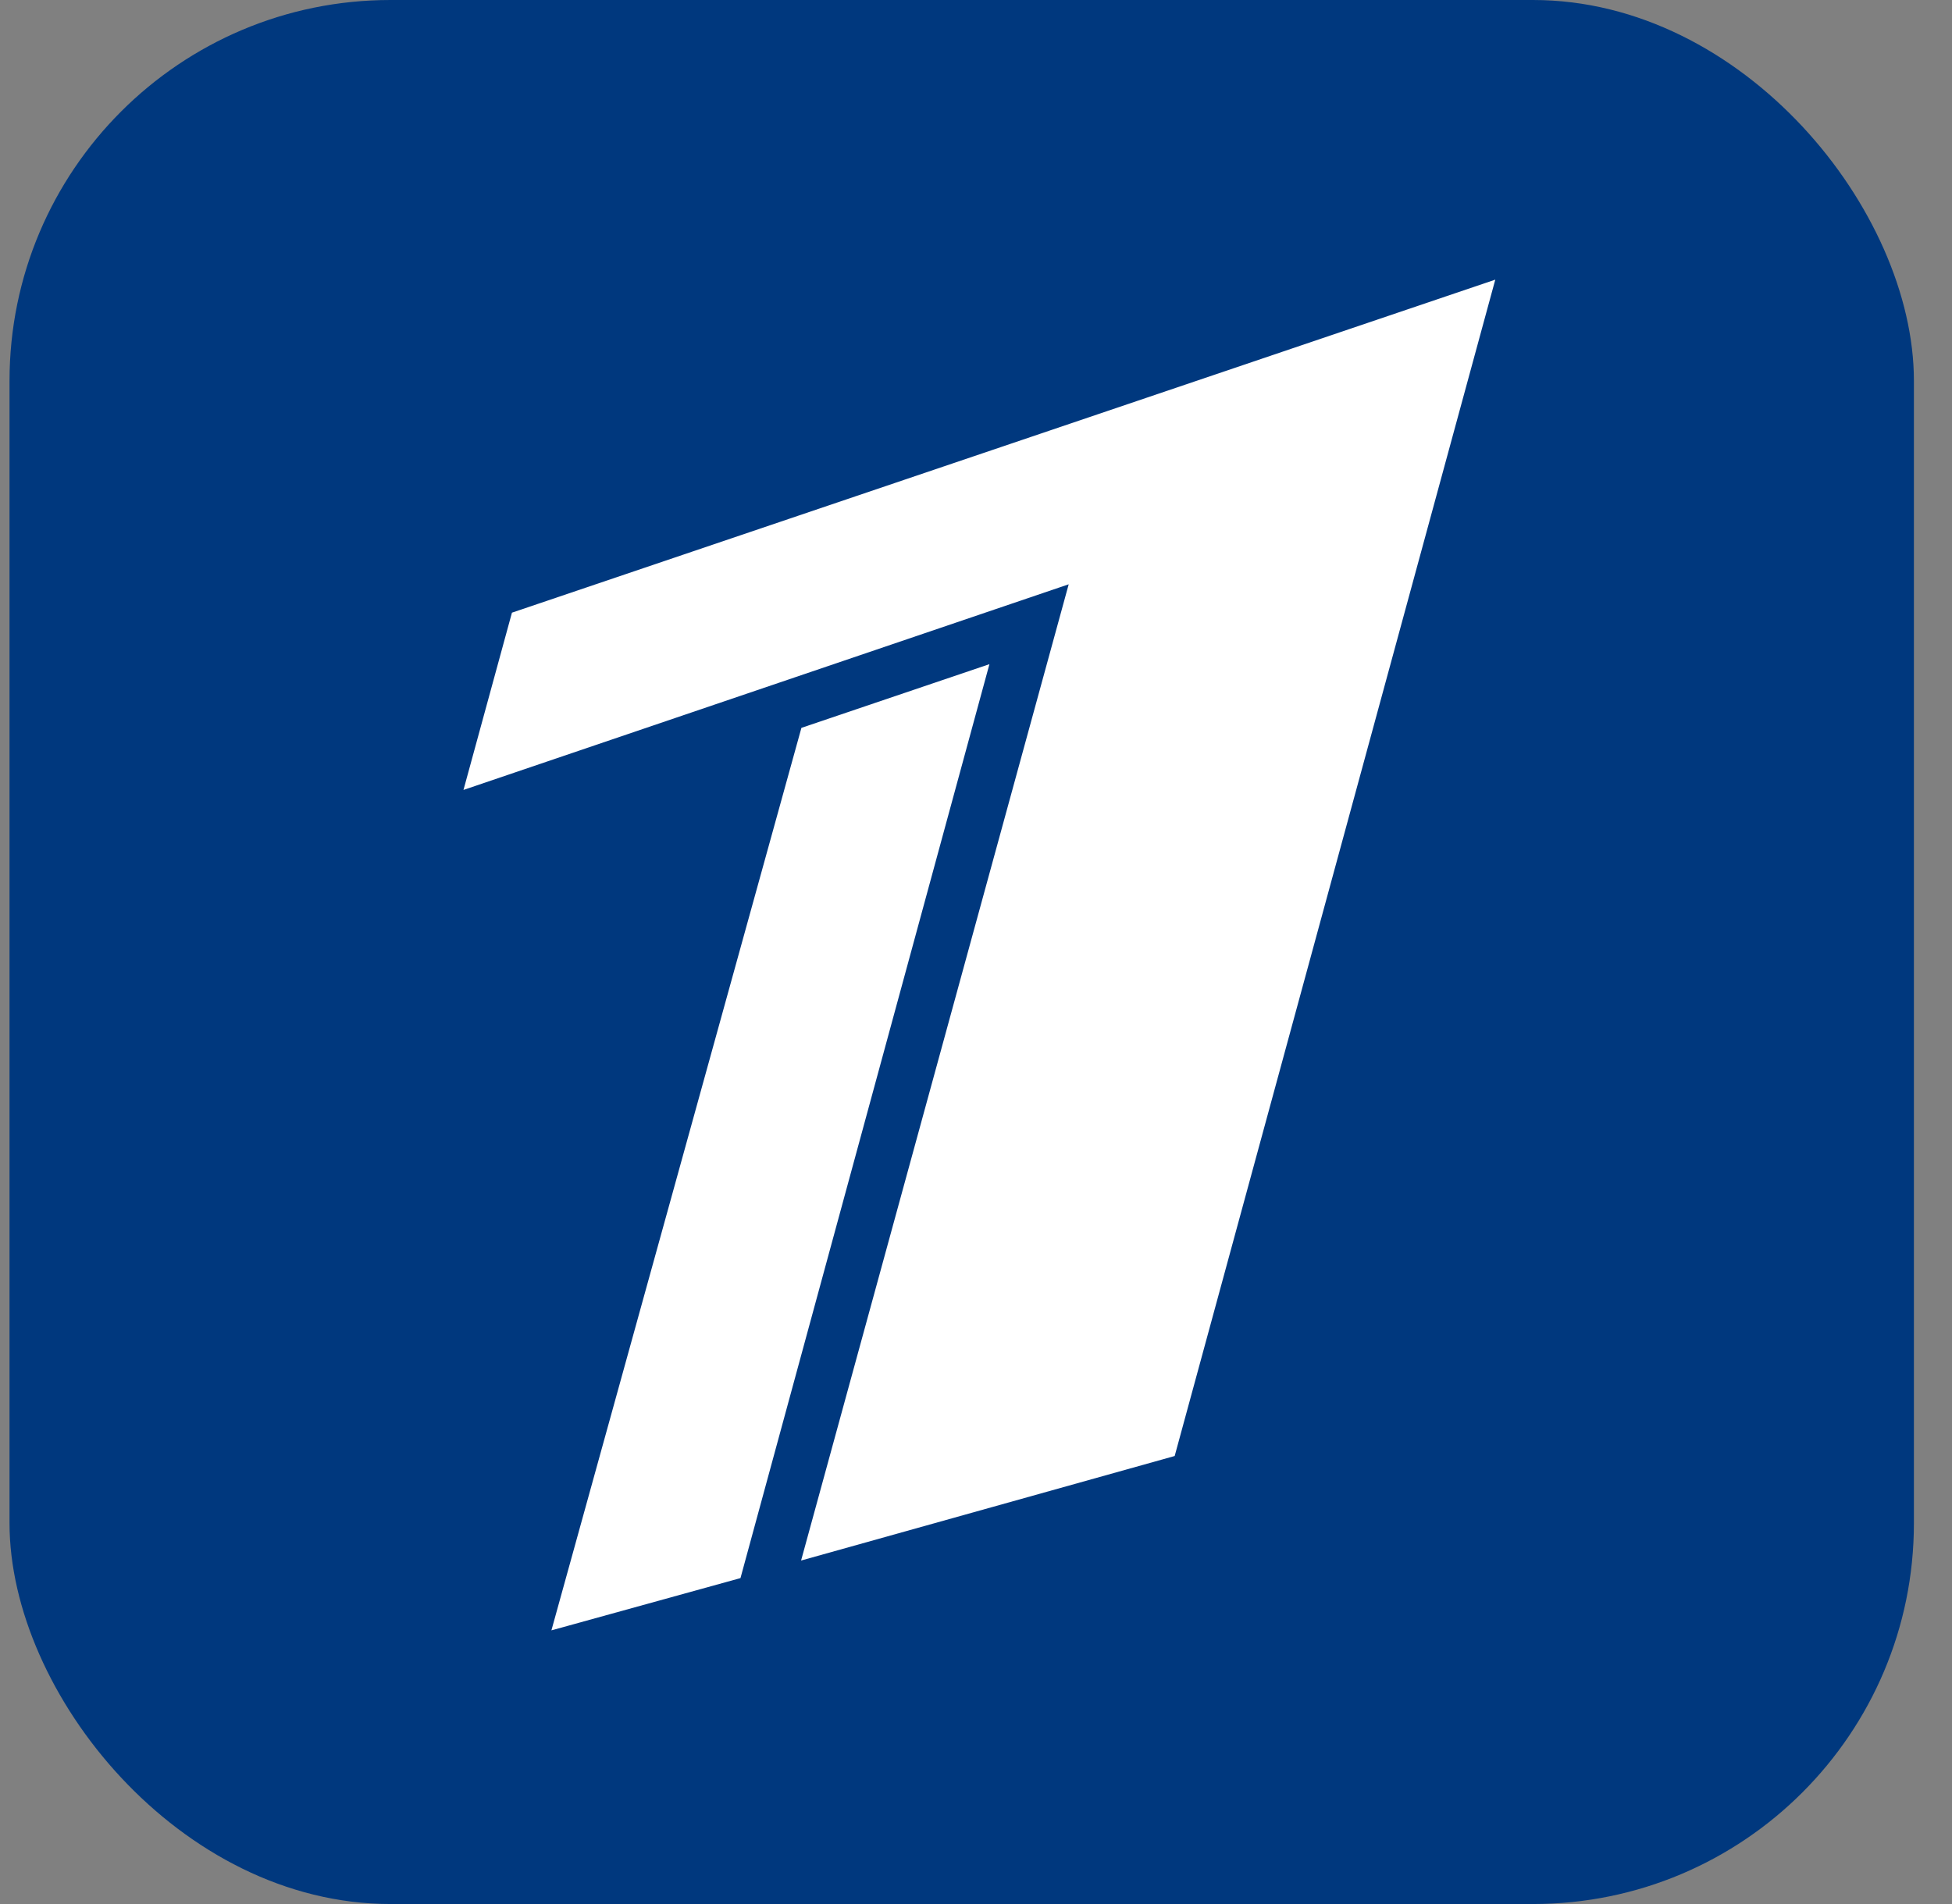
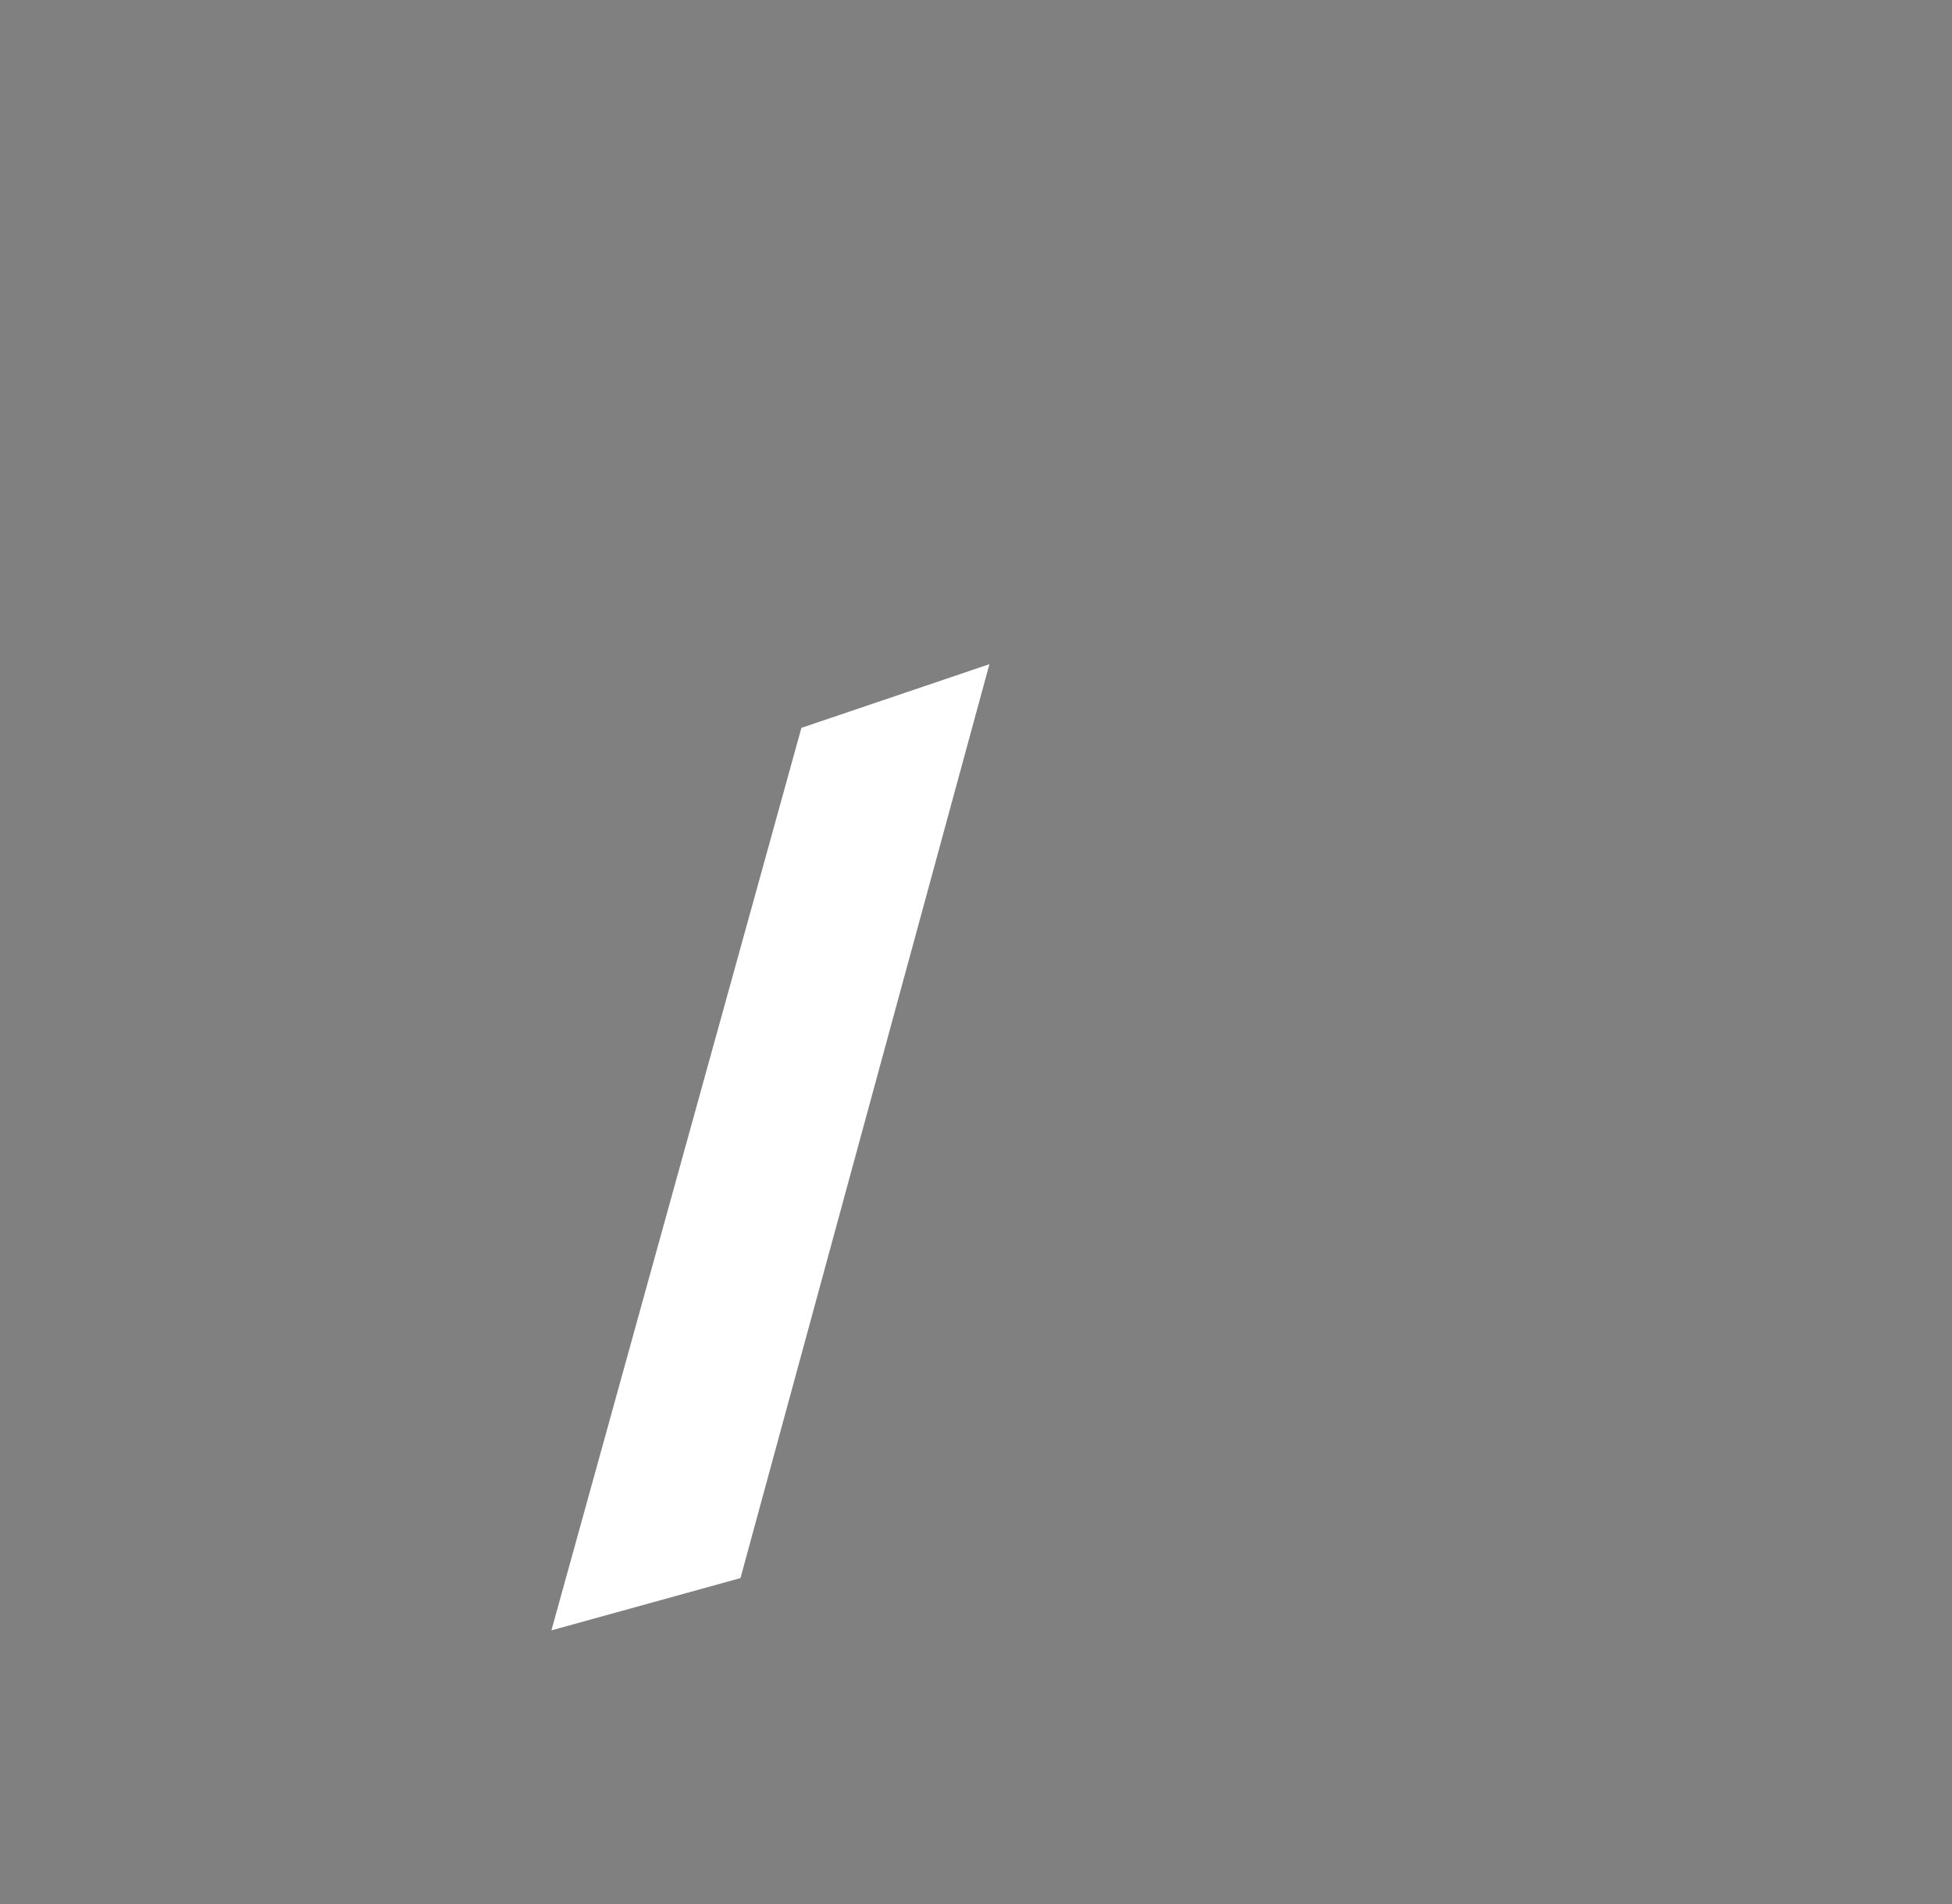
<svg xmlns="http://www.w3.org/2000/svg" width="41" height="40" viewBox="0 0 41 40" fill="none">
  <rect x="0" y="0" width="41" height="40" fill="#808080" stroke="none" />
  <g clip-path="url(#clip0_11833_27192)">
-     <path d="M0.2 0H40.2V40H0.2V0Z" fill="#00387E" />
-     <path d="M10.753 12.871L31.407 5.875L24.673 30.588L16.826 32.784L22.447 12.275L9.735 16.595L10.753 12.871Z" fill="white" />
    <path d="M20.782 13.953L15.553 33.153L11.582 34.251L16.833 15.291L20.782 13.953Z" fill="white" />
  </g>
  <defs>
    <clipPath id="clip0_11833_27192">
      <rect x="0.2" width="40" height="40" rx="8" fill="white" />
    </clipPath>
  </defs>
</svg>